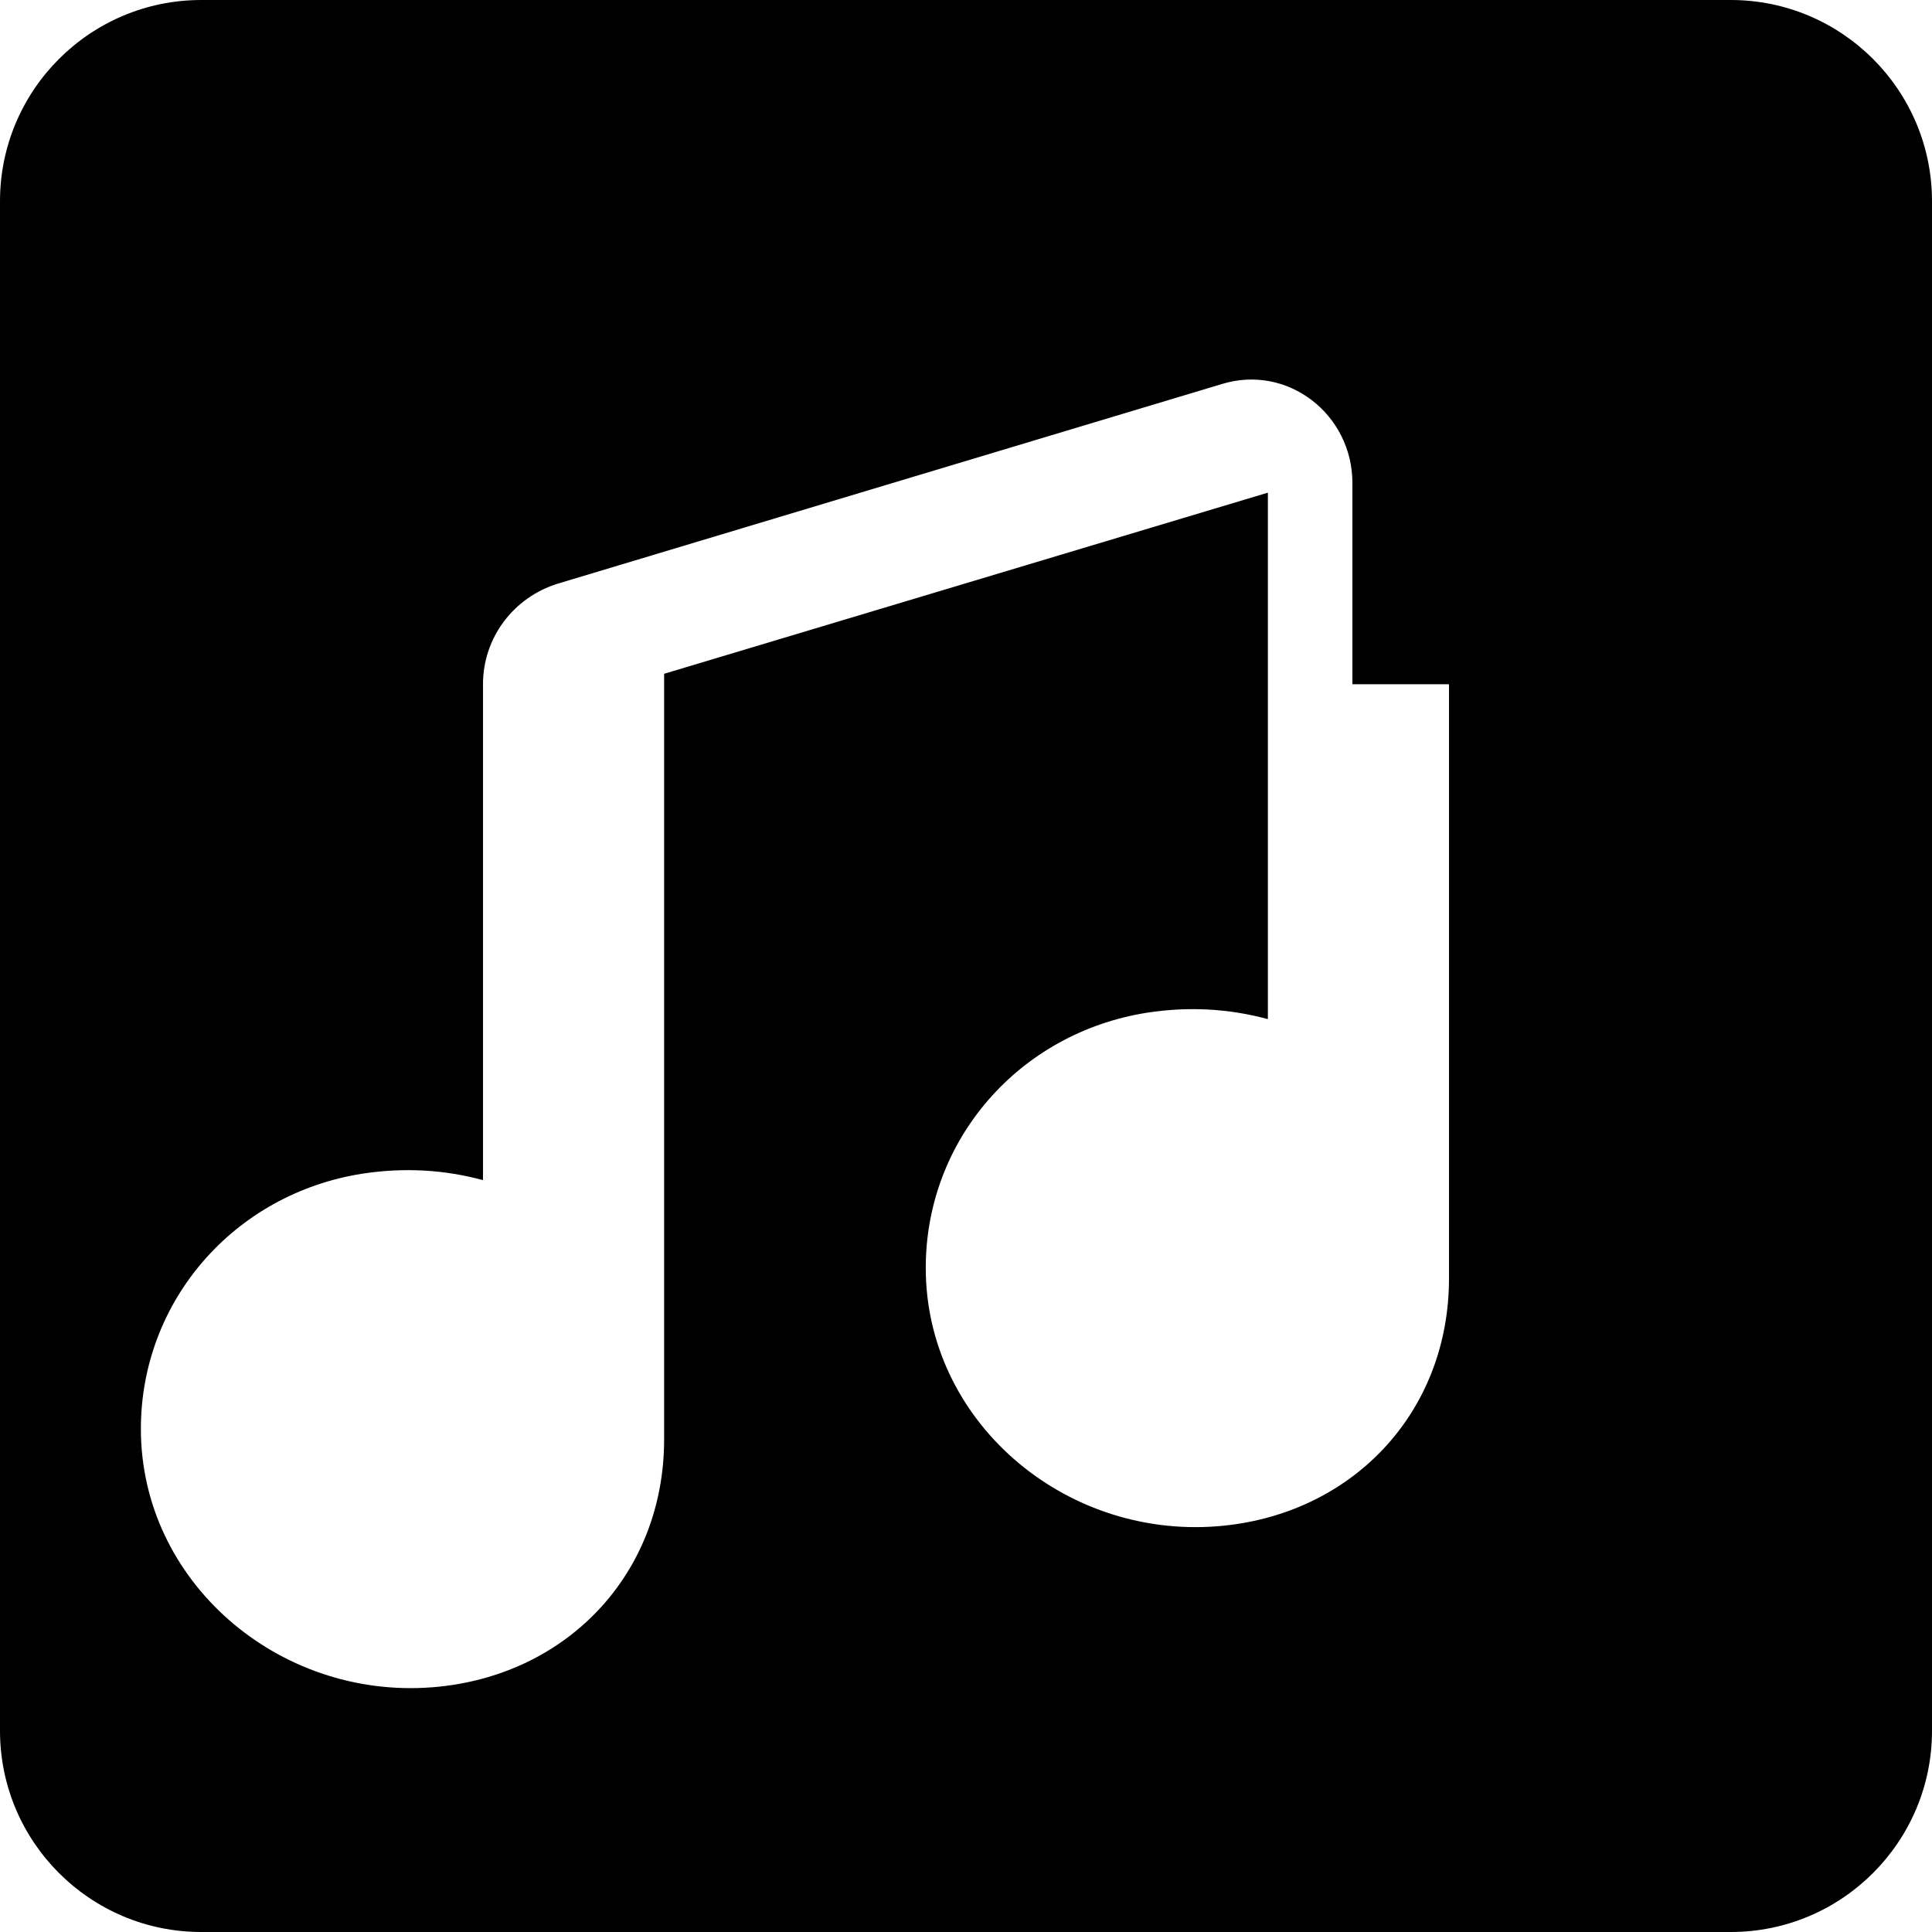
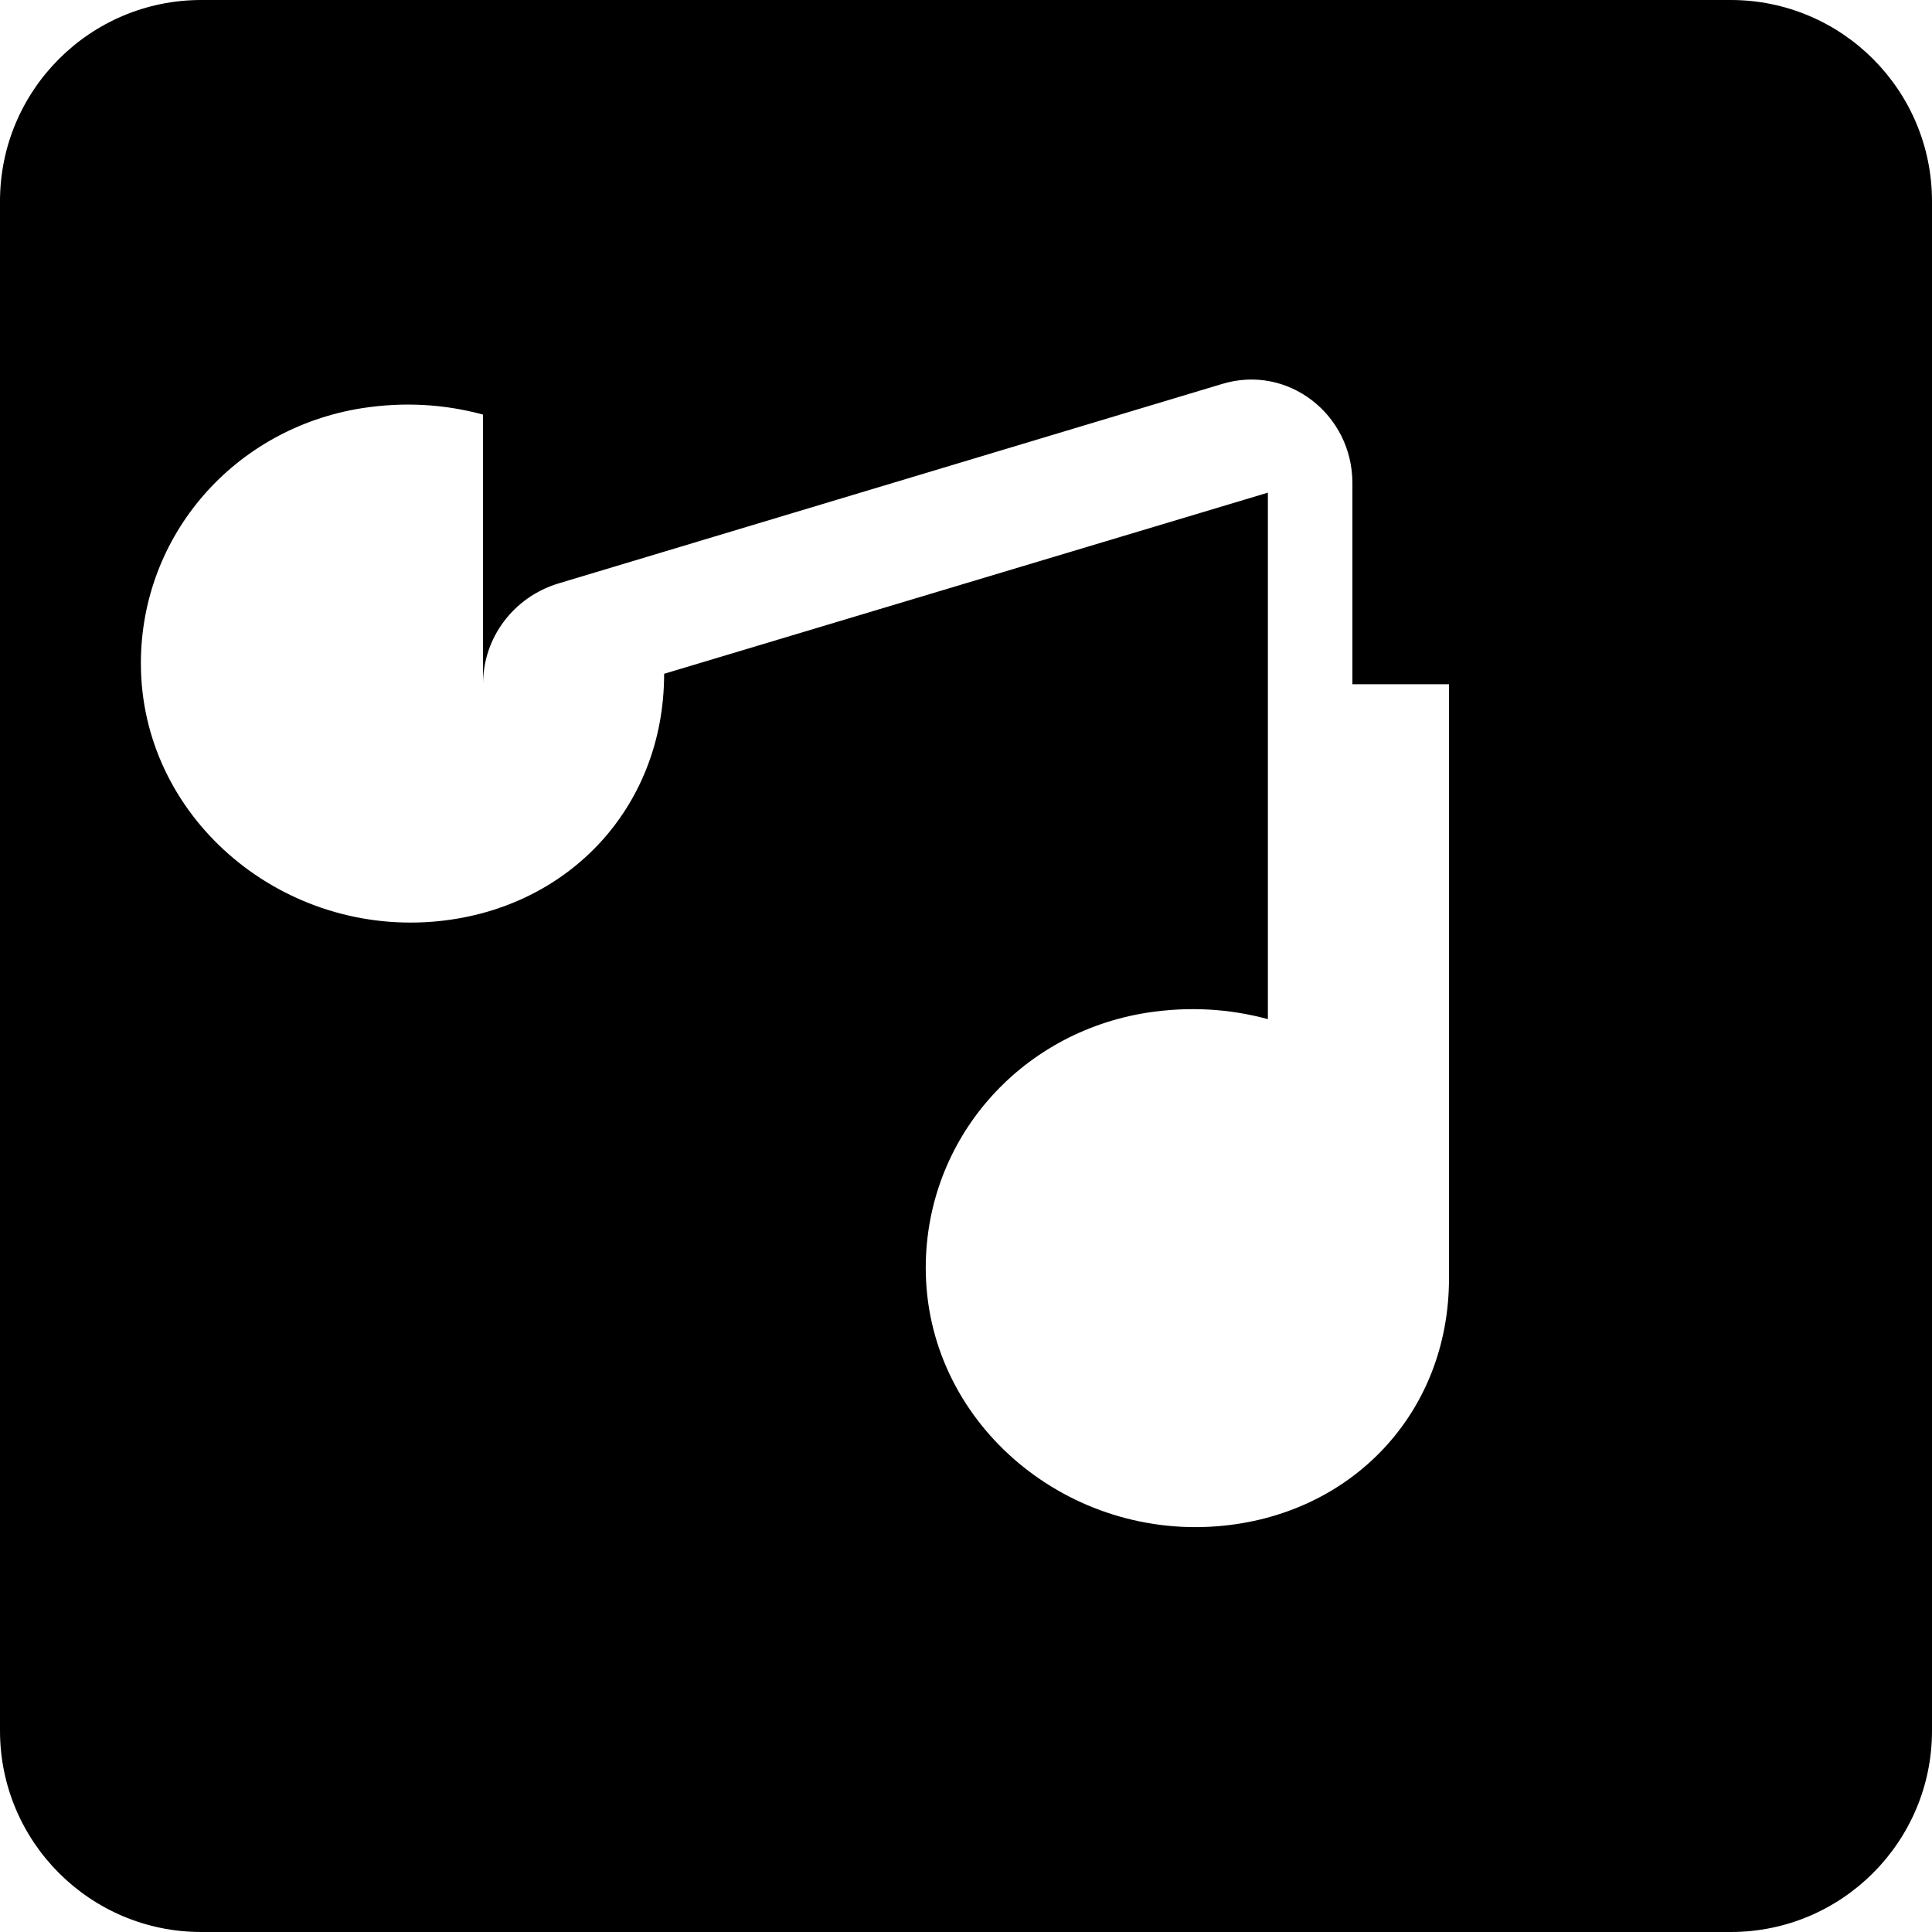
<svg xmlns="http://www.w3.org/2000/svg" viewBox="0 0 24 24" fill="currentColor">
-   <path d="M21.5 0h-19C1.12 0 0 1.12 0 2.5v19C0 22.88 1.12 24 2.5 24h19c1.38 0 2.5-1.12 2.5-2.5v-19C24 1.12 22.88 0 21.5 0zM18 8.5v7.38c0 1.68-1.22 2.95-2.88 3.08-1.92.15-3.62-1.32-3.62-3.21 0-1.59 1.16-2.92 2.75-3.17.52-.08 1.02-.05 1.5.08V6.12l-7.5 2.25v9.51c0 1.68-1.22 2.95-2.88 3.08-1.92.15-3.62-1.32-3.62-3.21 0-1.59 1.16-2.92 2.75-3.17.52-.08 1.02-.05 1.5.08V8.5c0-.58.38-1.08.93-1.25l8.25-2.48c.82-.25 1.62.38 1.62 1.23v2.5z" />
+   <path d="M21.5 0h-19C1.12 0 0 1.12 0 2.5v19C0 22.88 1.12 24 2.5 24h19c1.38 0 2.5-1.12 2.5-2.5v-19C24 1.12 22.88 0 21.5 0zM18 8.5v7.38c0 1.68-1.22 2.95-2.88 3.08-1.92.15-3.62-1.32-3.62-3.21 0-1.59 1.16-2.92 2.75-3.17.52-.08 1.02-.05 1.5.08V6.12l-7.5 2.25c0 1.68-1.22 2.95-2.88 3.08-1.92.15-3.62-1.32-3.62-3.21 0-1.59 1.16-2.92 2.75-3.17.52-.08 1.02-.05 1.5.08V8.5c0-.58.38-1.08.93-1.25l8.25-2.48c.82-.25 1.62.38 1.62 1.23v2.5z" />
</svg>